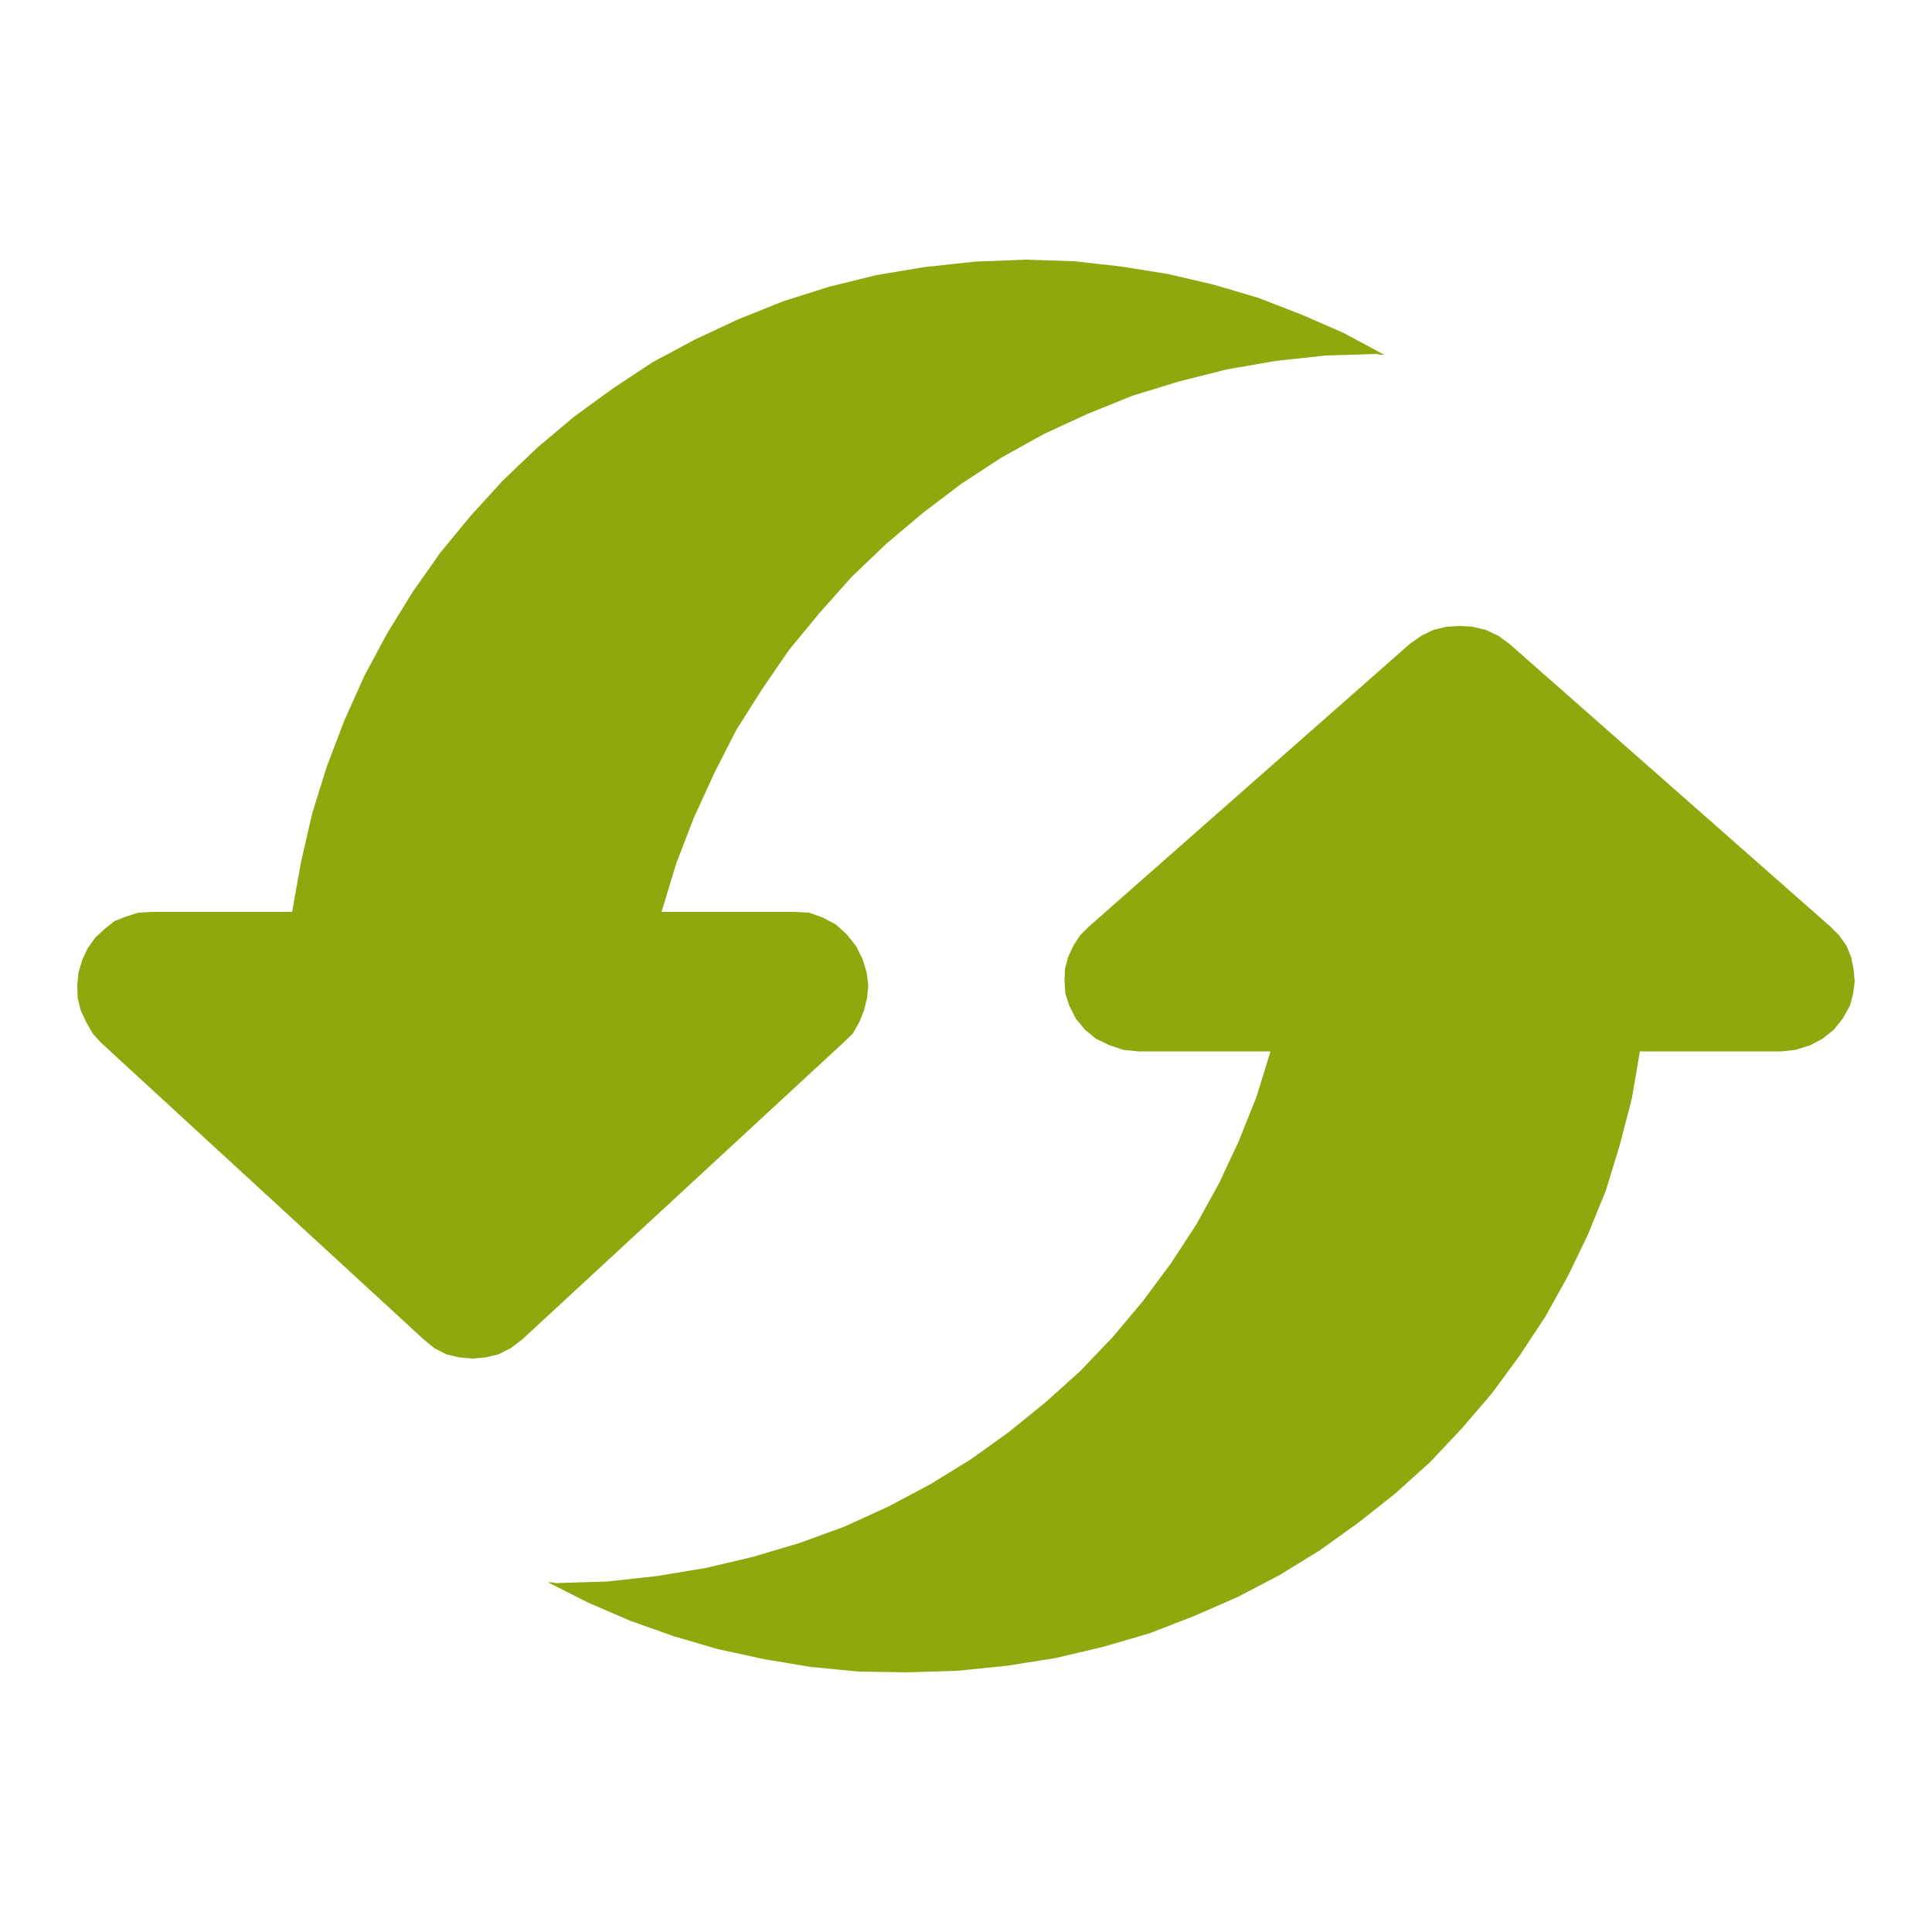
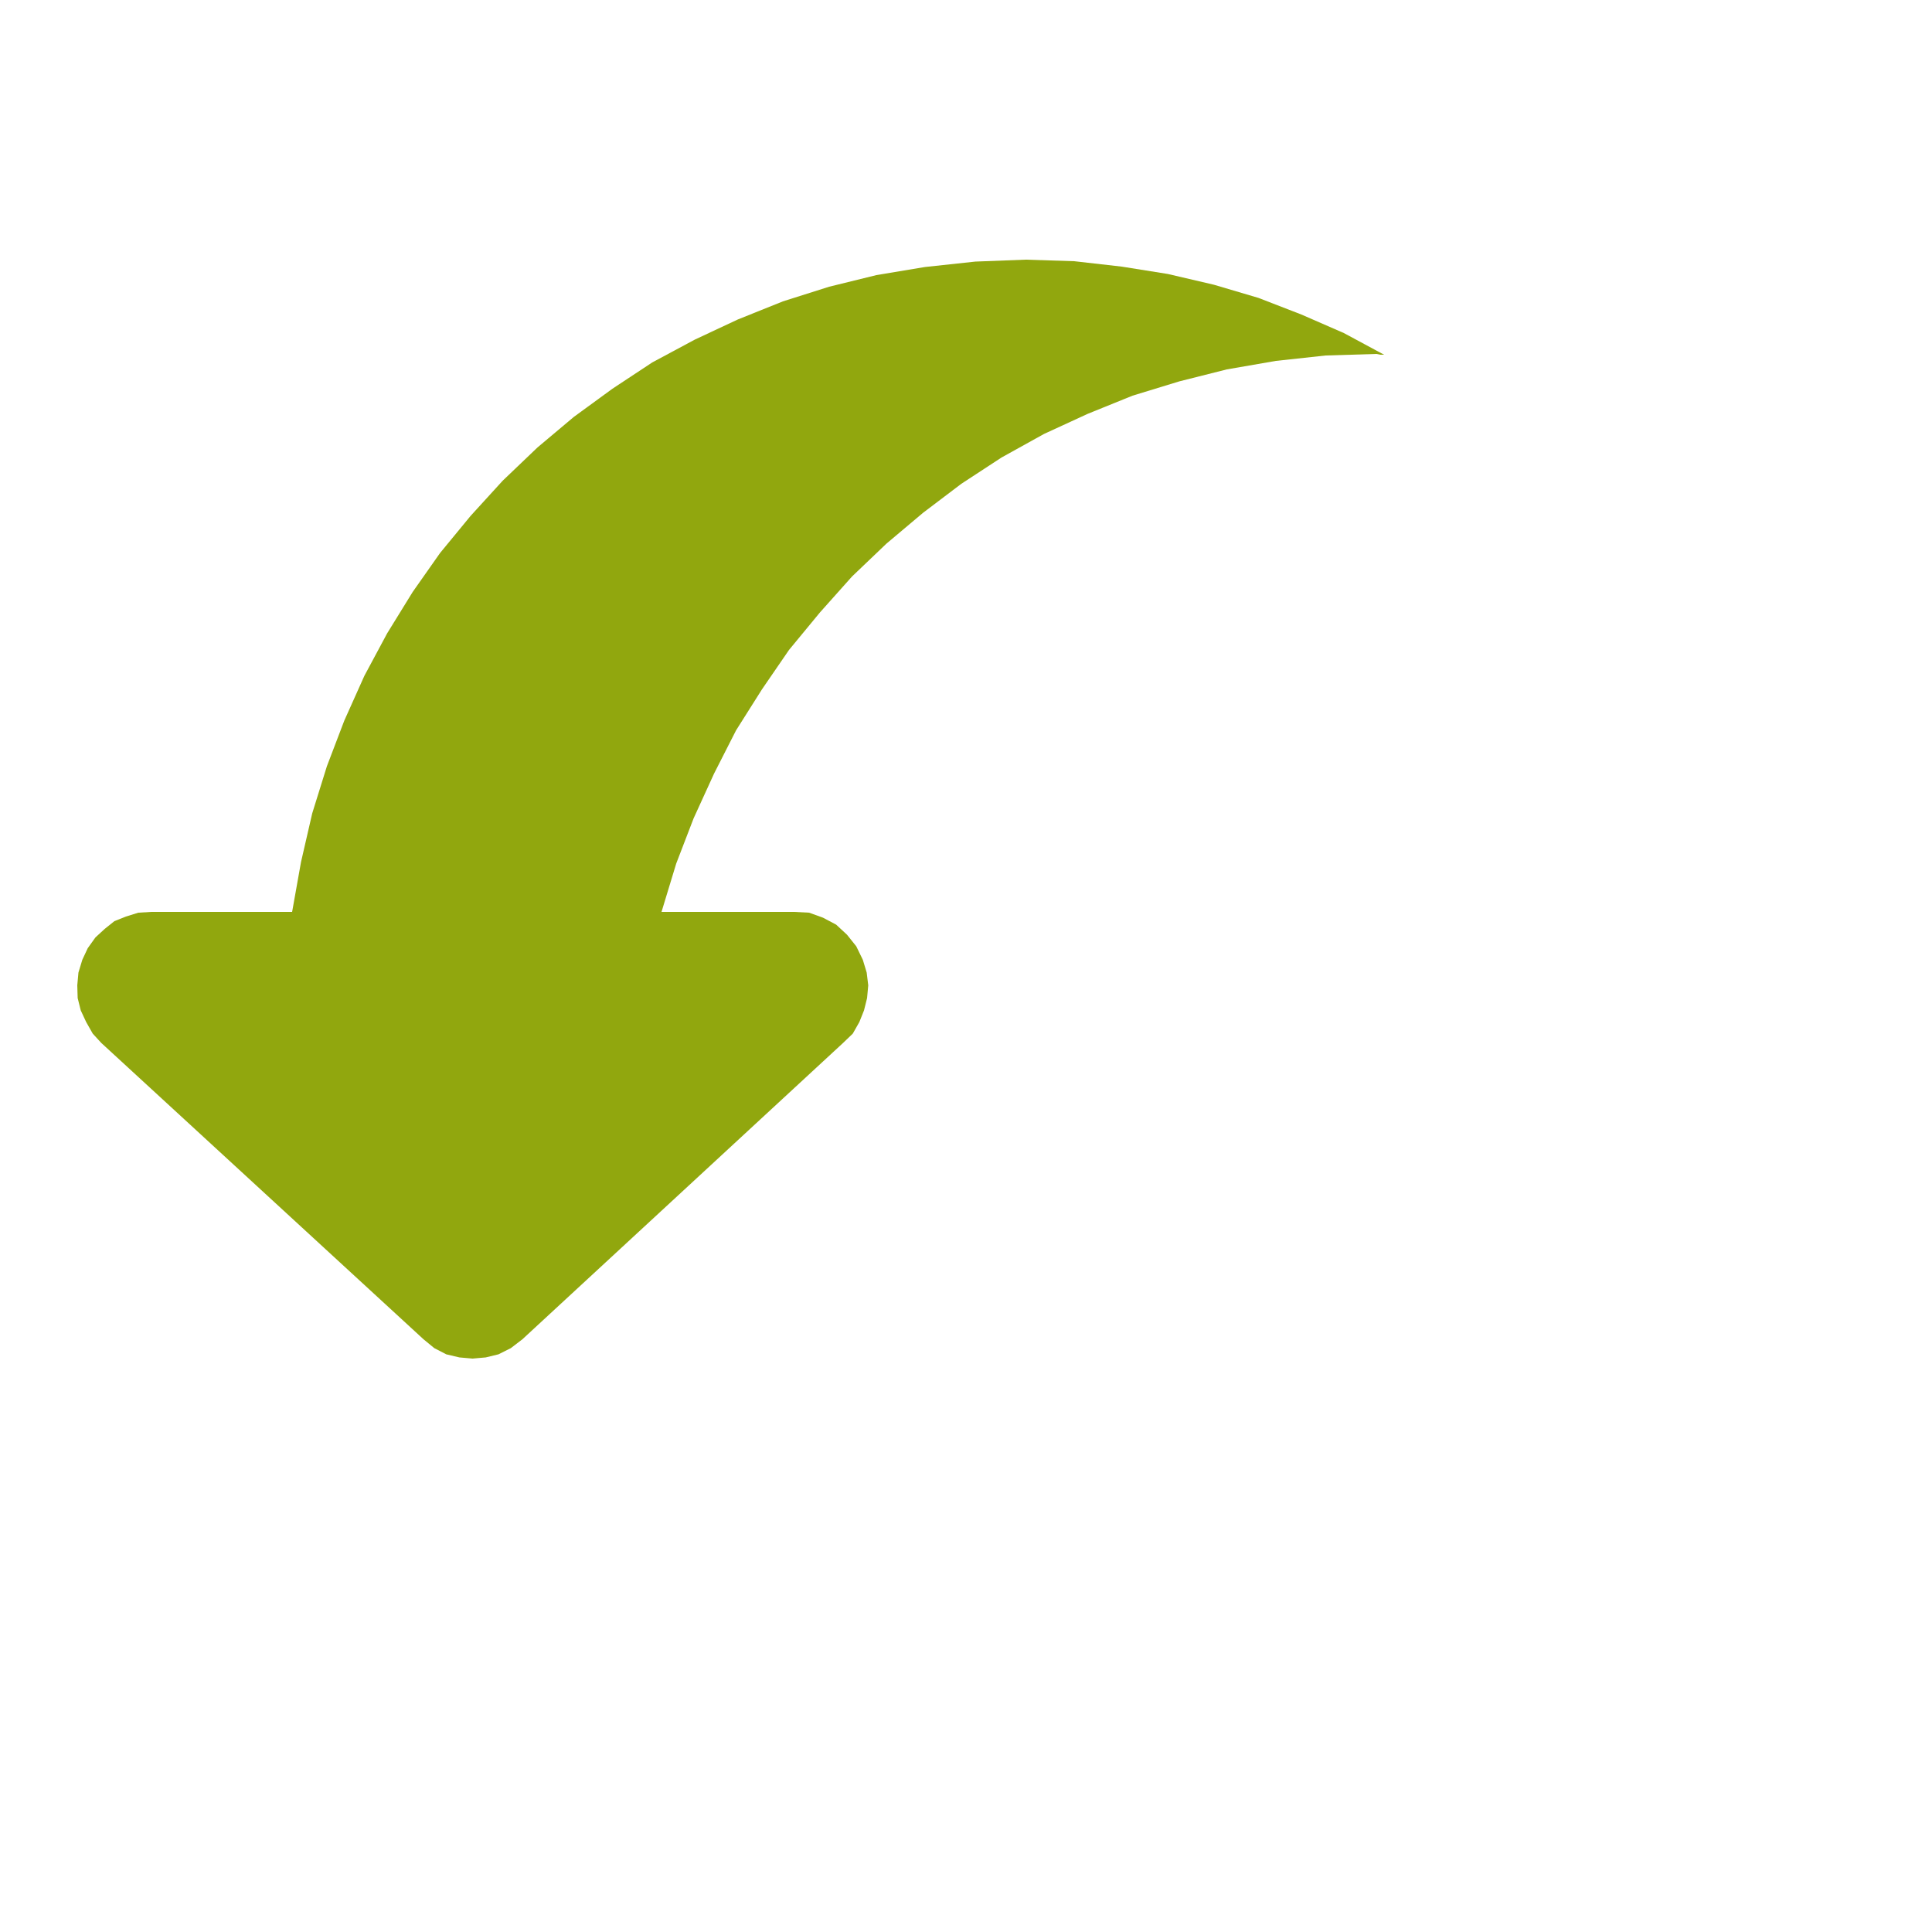
<svg xmlns="http://www.w3.org/2000/svg" id="Layer_1" data-name="Layer 1" viewBox="0 0 50 50">
  <defs>
    <style>.cls-1{fill:#91a70e;fill-rule:evenodd;}</style>
  </defs>
-   <polygon class="cls-1" points="37.78 16.2 38.11 16.22 38.45 16.3 38.77 16.45 39.06 16.66 47.37 23.98 47.6 24.21 47.79 24.48 47.91 24.78 47.97 25.08 48 25.4 47.96 25.71 47.88 26.02 47.69 26.36 47.46 26.65 47.17 26.88 46.85 27.05 46.47 27.17 46.1 27.21 42.44 27.21 42.23 28.44 41.92 29.63 41.56 30.81 41.1 31.94 40.58 33.02 39.99 34.08 39.33 35.08 38.61 36.06 37.83 36.97 37 37.85 36.1 38.66 35.15 39.41 34.16 40.12 33.12 40.76 32.03 41.33 30.91 41.82 29.75 42.27 28.55 42.62 27.32 42.91 26.06 43.11 24.77 43.24 23.47 43.28 22.21 43.26 20.98 43.14 19.78 42.94 18.58 42.68 17.45 42.35 16.32 41.95 15.23 41.48 14.18 40.95 14.28 40.95 14.39 40.97 15.7 40.93 16.99 40.79 18.26 40.58 19.49 40.29 20.7 39.93 21.85 39.51 22.99 38.99 24.08 38.41 25.12 37.77 26.11 37.06 27.06 36.29 27.96 35.48 28.8 34.6 29.58 33.67 30.3 32.7 30.96 31.69 31.55 30.62 32.06 29.53 32.52 28.38 32.88 27.21 29.46 27.21 29.07 27.17 28.71 27.05 28.36 26.88 28.08 26.65 27.84 26.36 27.67 26.02 27.57 25.71 27.55 25.4 27.56 25.08 27.64 24.78 27.77 24.49 27.95 24.21 28.18 23.98 36.49 16.66 36.79 16.45 37.1 16.3 37.43 16.22 37.78 16.2 37.78 16.2 37.78 16.2" />
  <polygon class="cls-1" points="26.54 6.72 27.8 6.76 29.03 6.9 30.22 7.09 31.42 7.37 32.57 7.71 33.68 8.14 34.78 8.62 35.82 9.18 35.72 9.18 35.62 9.16 34.31 9.2 33.02 9.34 31.75 9.56 30.52 9.87 29.31 10.24 28.15 10.71 27.02 11.23 25.92 11.84 24.88 12.52 23.89 13.27 22.94 14.07 22.05 14.92 21.22 15.85 20.42 16.82 19.72 17.84 19.05 18.9 18.48 20.02 17.95 21.18 17.5 22.35 17.12 23.6 20.55 23.6 20.94 23.62 21.3 23.75 21.64 23.93 21.92 24.19 22.16 24.49 22.33 24.84 22.43 25.17 22.47 25.5 22.44 25.83 22.36 26.15 22.24 26.45 22.07 26.75 21.82 26.99 13.52 34.66 13.22 34.89 12.9 35.05 12.57 35.13 12.23 35.16 11.89 35.13 11.55 35.05 11.24 34.89 10.96 34.66 2.62 26.99 2.4 26.75 2.23 26.45 2.09 26.15 2.01 25.83 2 25.5 2.03 25.17 2.13 24.84 2.27 24.54 2.47 24.26 2.71 24.04 2.96 23.84 3.26 23.72 3.58 23.62 3.92 23.6 7.56 23.6 7.79 22.31 8.08 21.05 8.46 19.83 8.91 18.65 9.43 17.49 10.02 16.39 10.68 15.32 11.39 14.31 12.18 13.35 13.01 12.44 13.91 11.58 14.85 10.79 15.85 10.06 16.88 9.38 17.98 8.79 19.09 8.27 20.26 7.8 21.46 7.42 22.68 7.12 23.94 6.91 25.24 6.77 26.54 6.72 26.54 6.72 26.54 6.72" />
</svg>